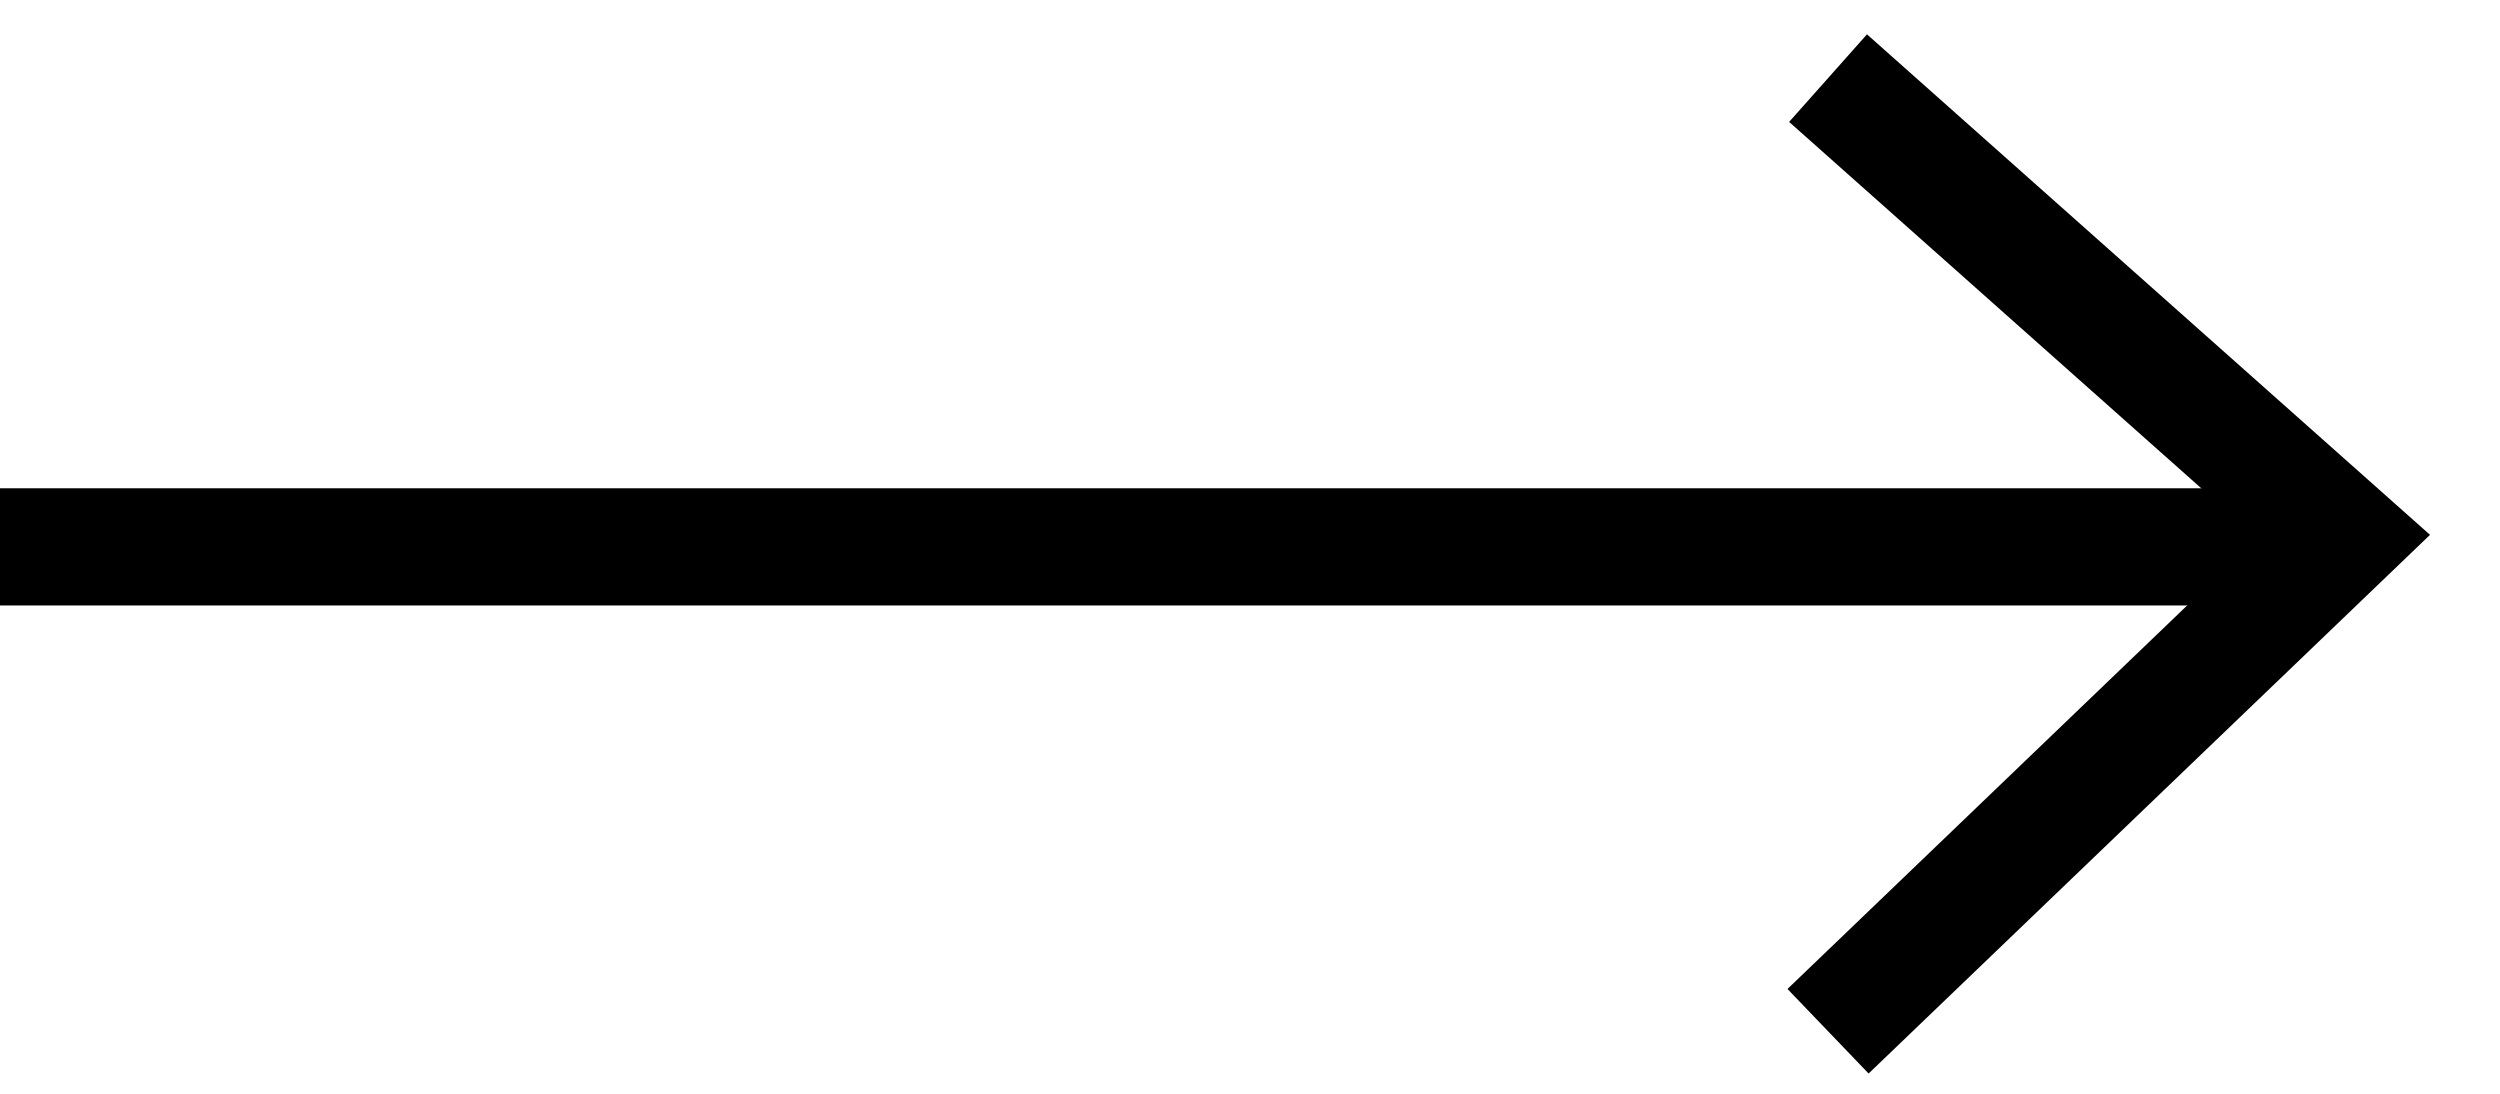
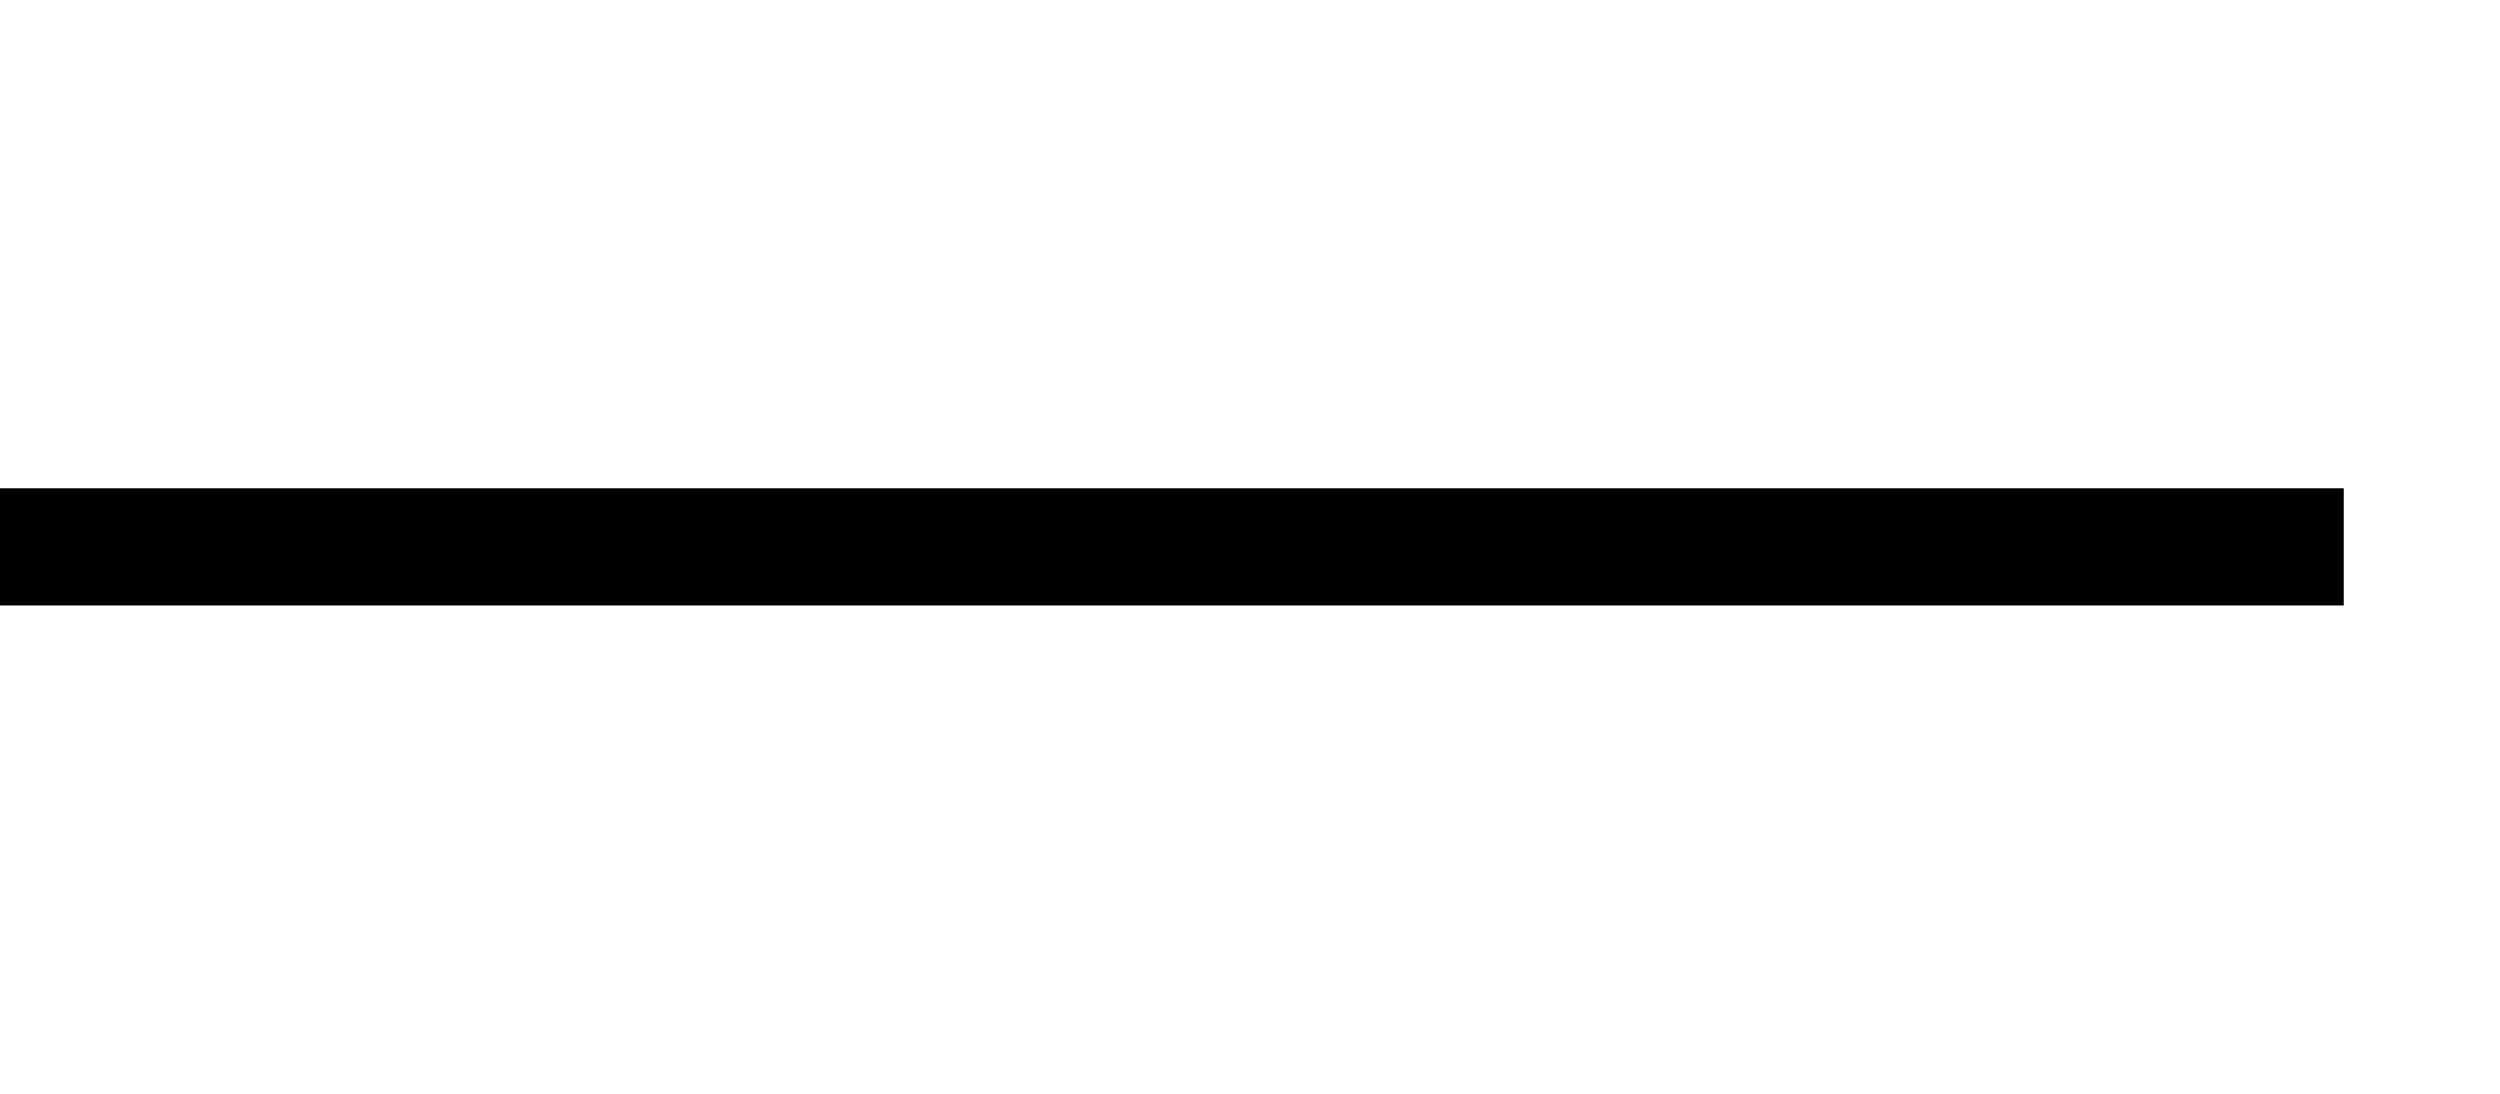
<svg xmlns="http://www.w3.org/2000/svg" width="32" height="14" viewBox="0 0 32 14" fill="none">
  <path d="M30 7L0 7" stroke="black" stroke-width="1.5" />
-   <path d="M23.399 1L29.999 6.867L23.399 13.2" stroke="black" stroke-width="1.5" />
</svg>